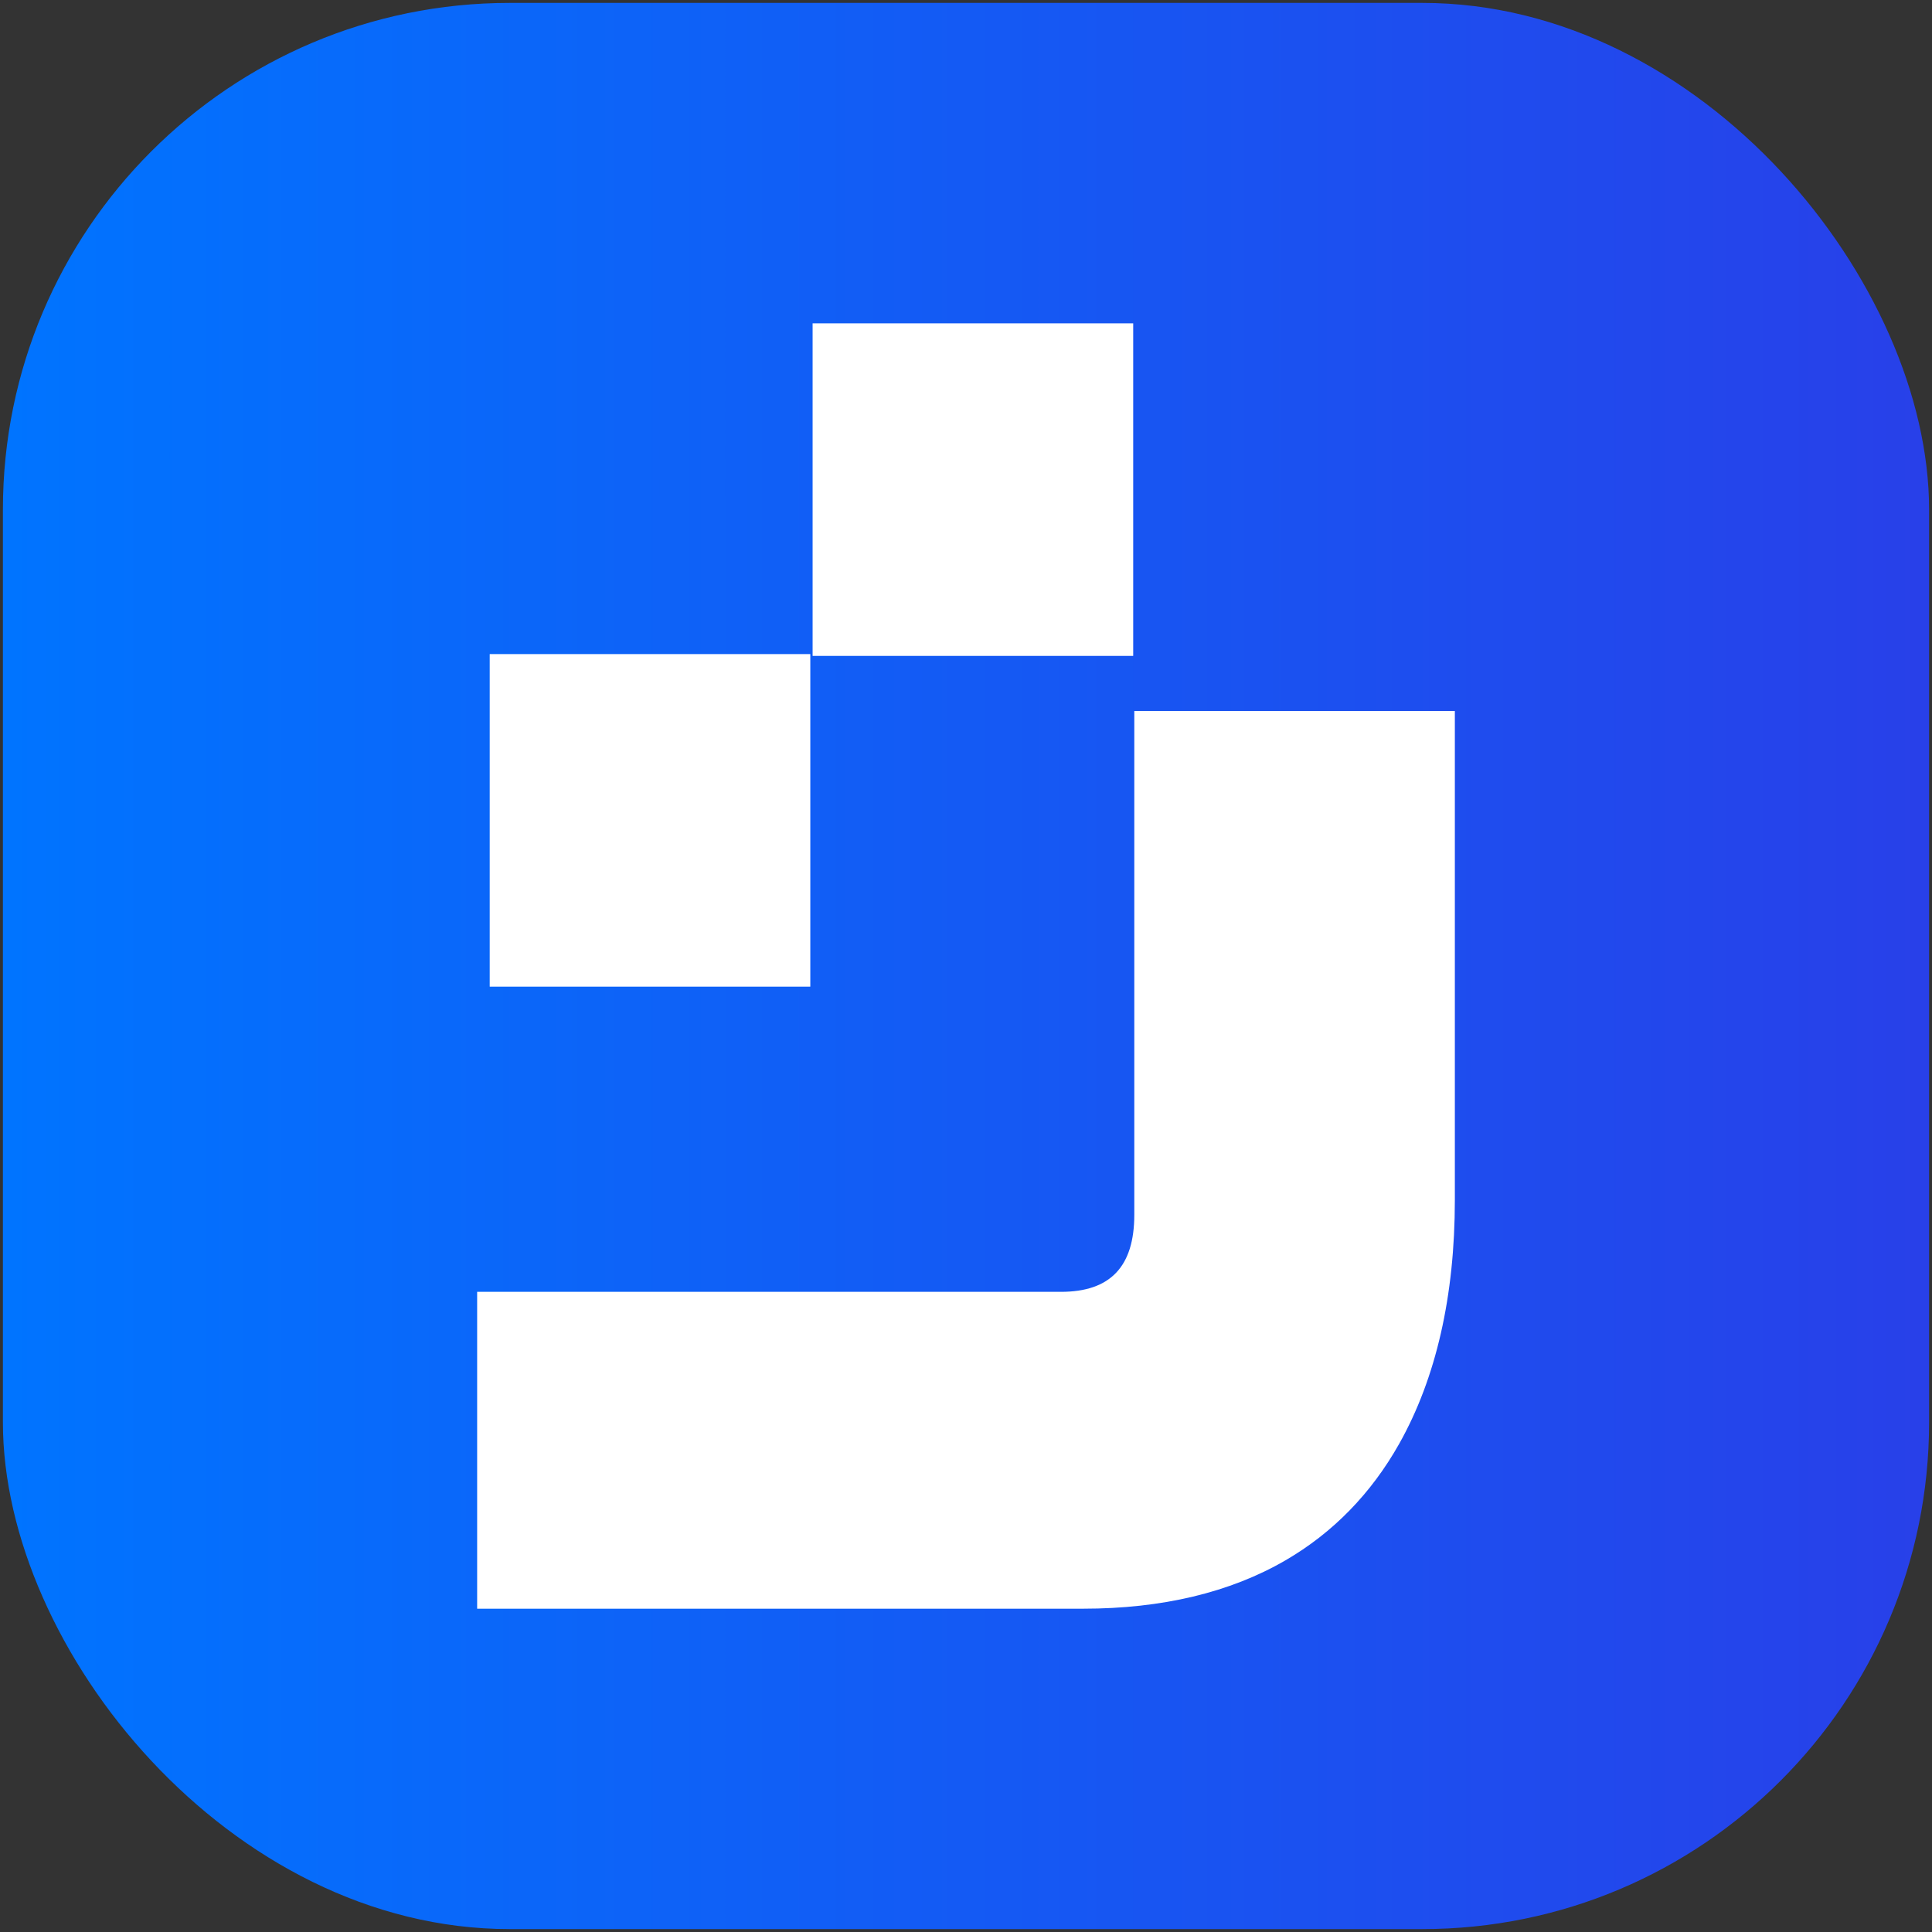
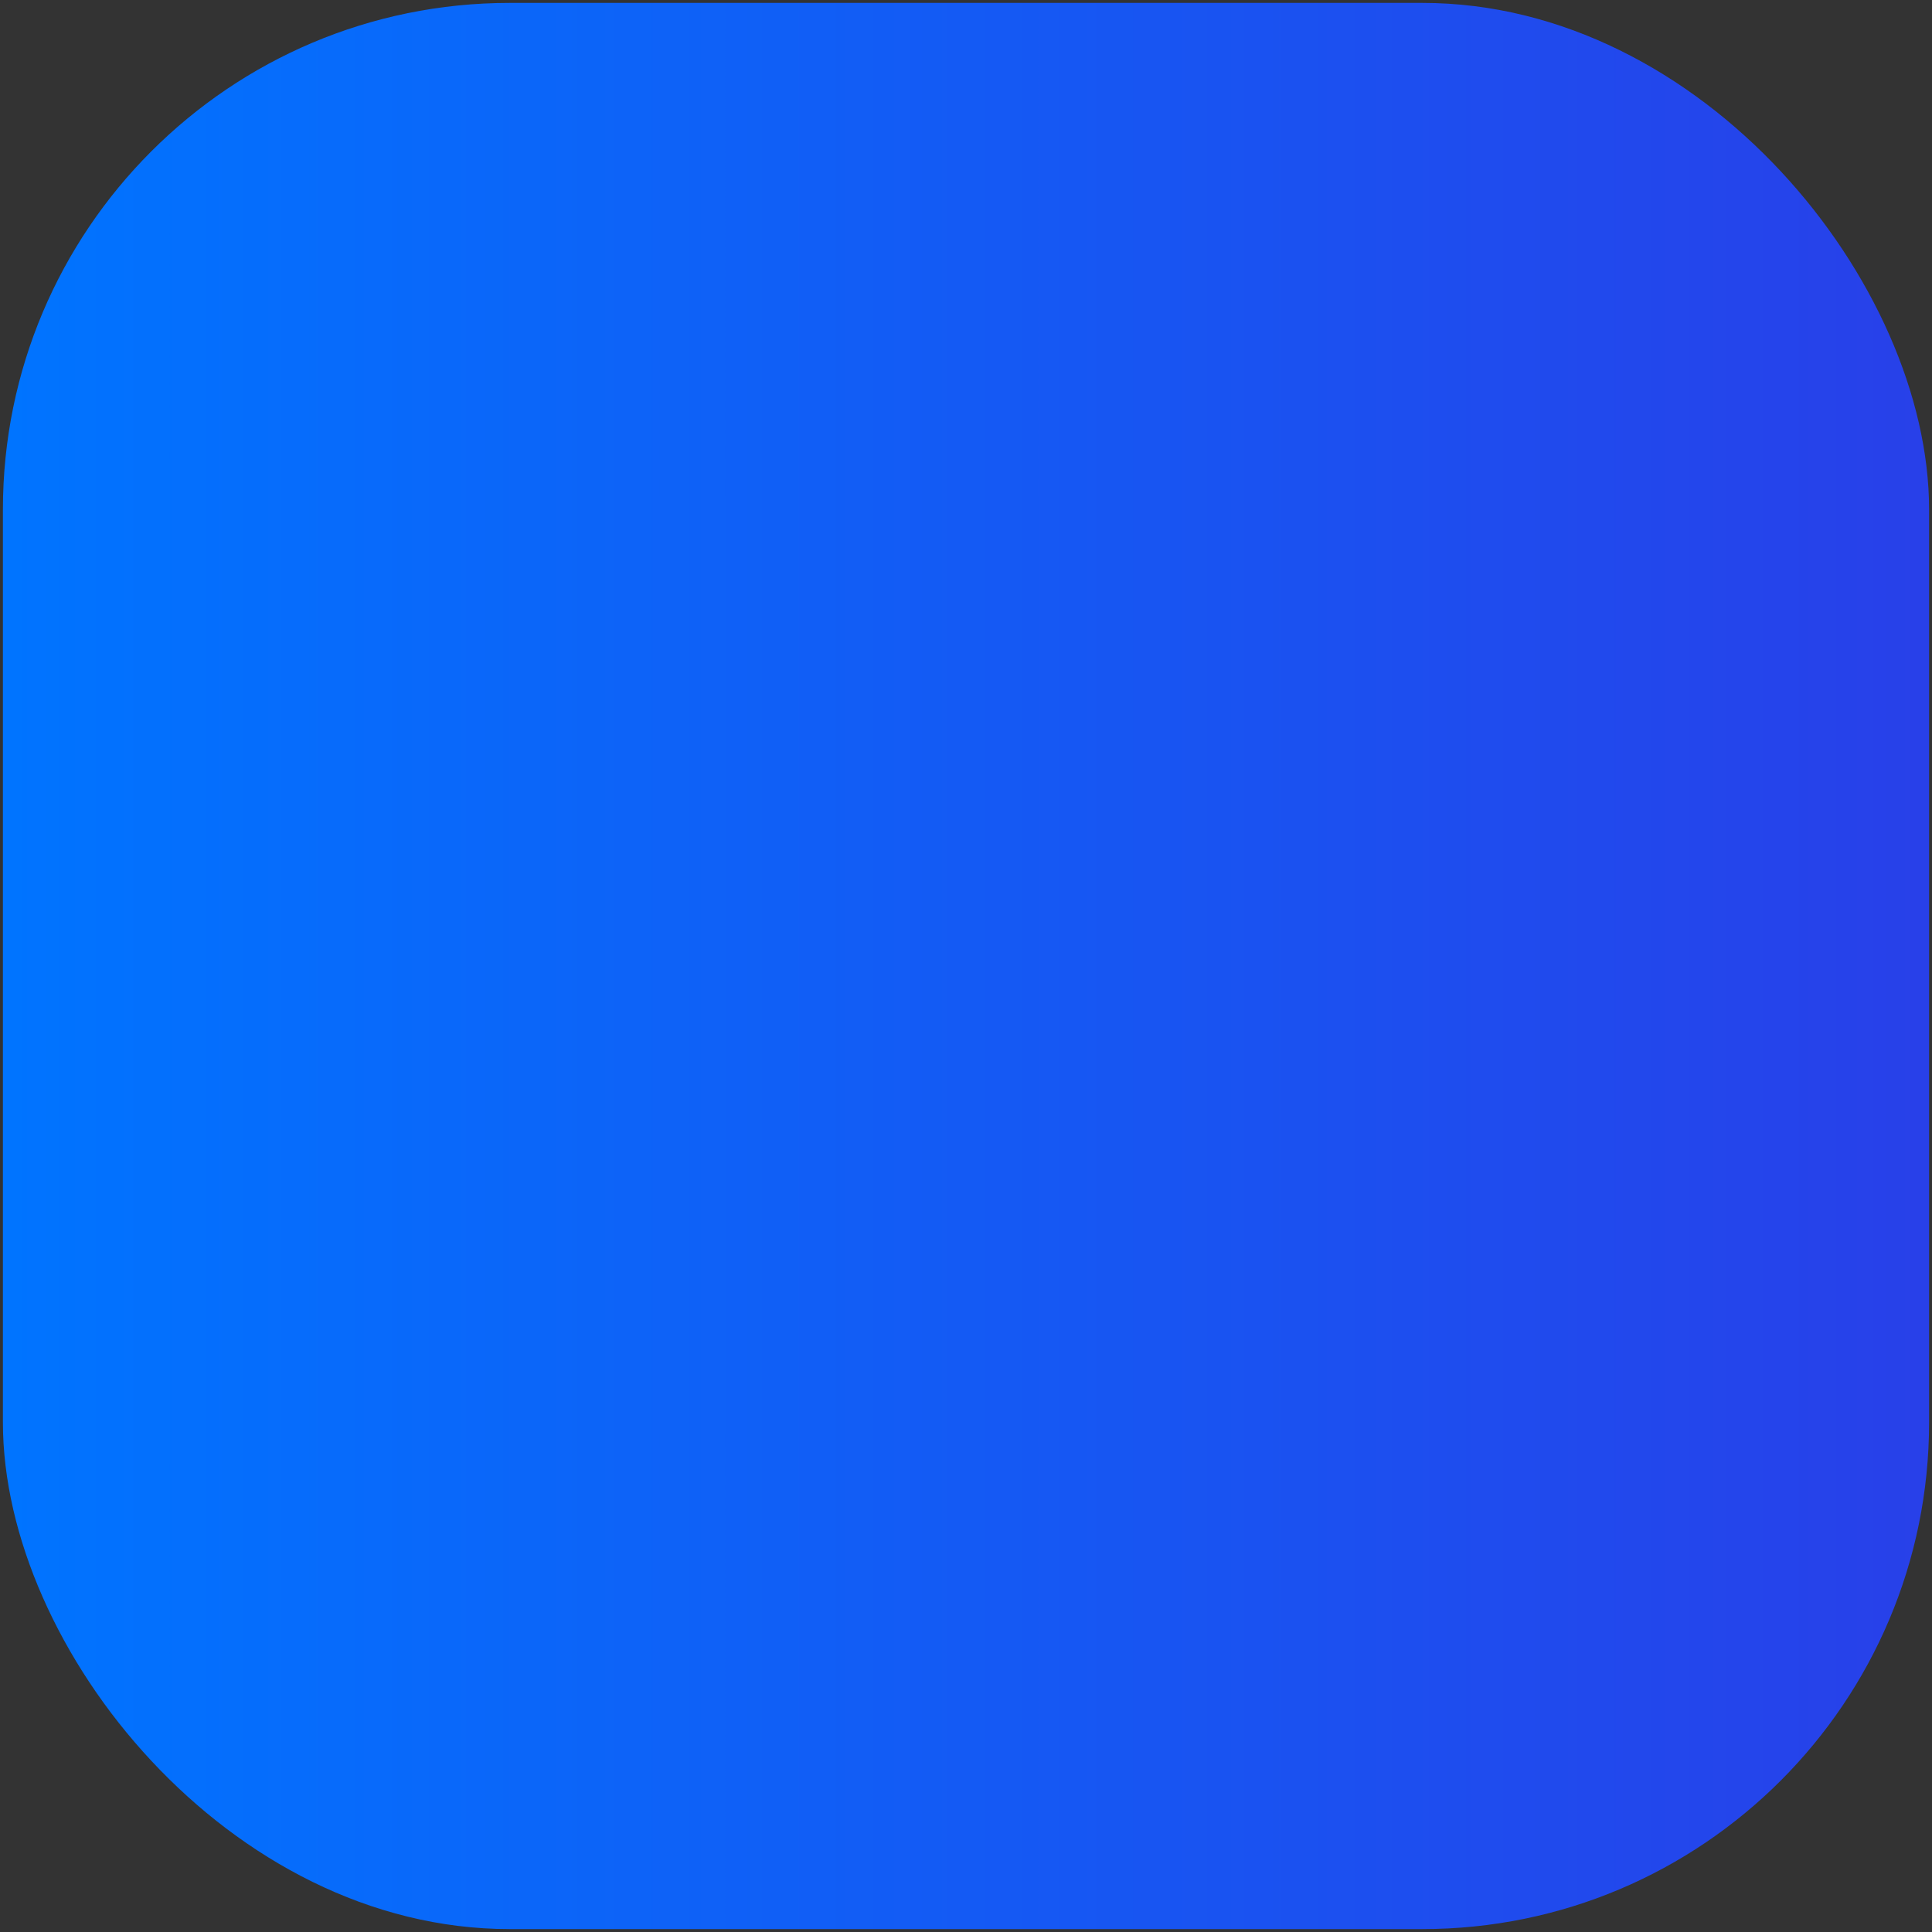
<svg xmlns="http://www.w3.org/2000/svg" id="Layer_1" data-name="Layer 1" viewBox="0 0 512 512">
  <rect x="0" y="0" width="512" height="512" fill="#333333" stroke="none" />
  <defs>
    <style>
      .cls-1 {
        fill: url(#linear-gradient);
      }

      .cls-2 {
        fill: #fff;
      }
    </style>
    <linearGradient id="linear-gradient" x1=".77" y1="256" x2="511.23" y2="256" gradientUnits="userSpaceOnUse">
      <stop offset="0" stop-color="#0074ff" />
      <stop offset="1" stop-color="#2840e9" />
    </linearGradient>
  </defs>
  <rect class="cls-1" x=".77" y=".77" width="510.46" height="510.46" rx="134.29" ry="134.29" />
  <g>
-     <path class="cls-2" d="M385.55,188.42v129.55c0,25.48-4.96,47.23-14.74,64.63-7.44,13.22-17.6,23.63-30.21,30.94-14.63,8.48-32.64,12.78-53.52,12.78H126.45v-83.97h154.71c13.08,0,19.44-6.68,19.44-20.42v-133.5h84.96Z" />
-     <rect class="cls-2" x="215.35" y="85.69" width="84.96" height="88.13" />
-     <rect class="cls-2" x="129.78" y="173.34" width="84.96" height="88.13" />
-   </g>
+     </g>
</svg>